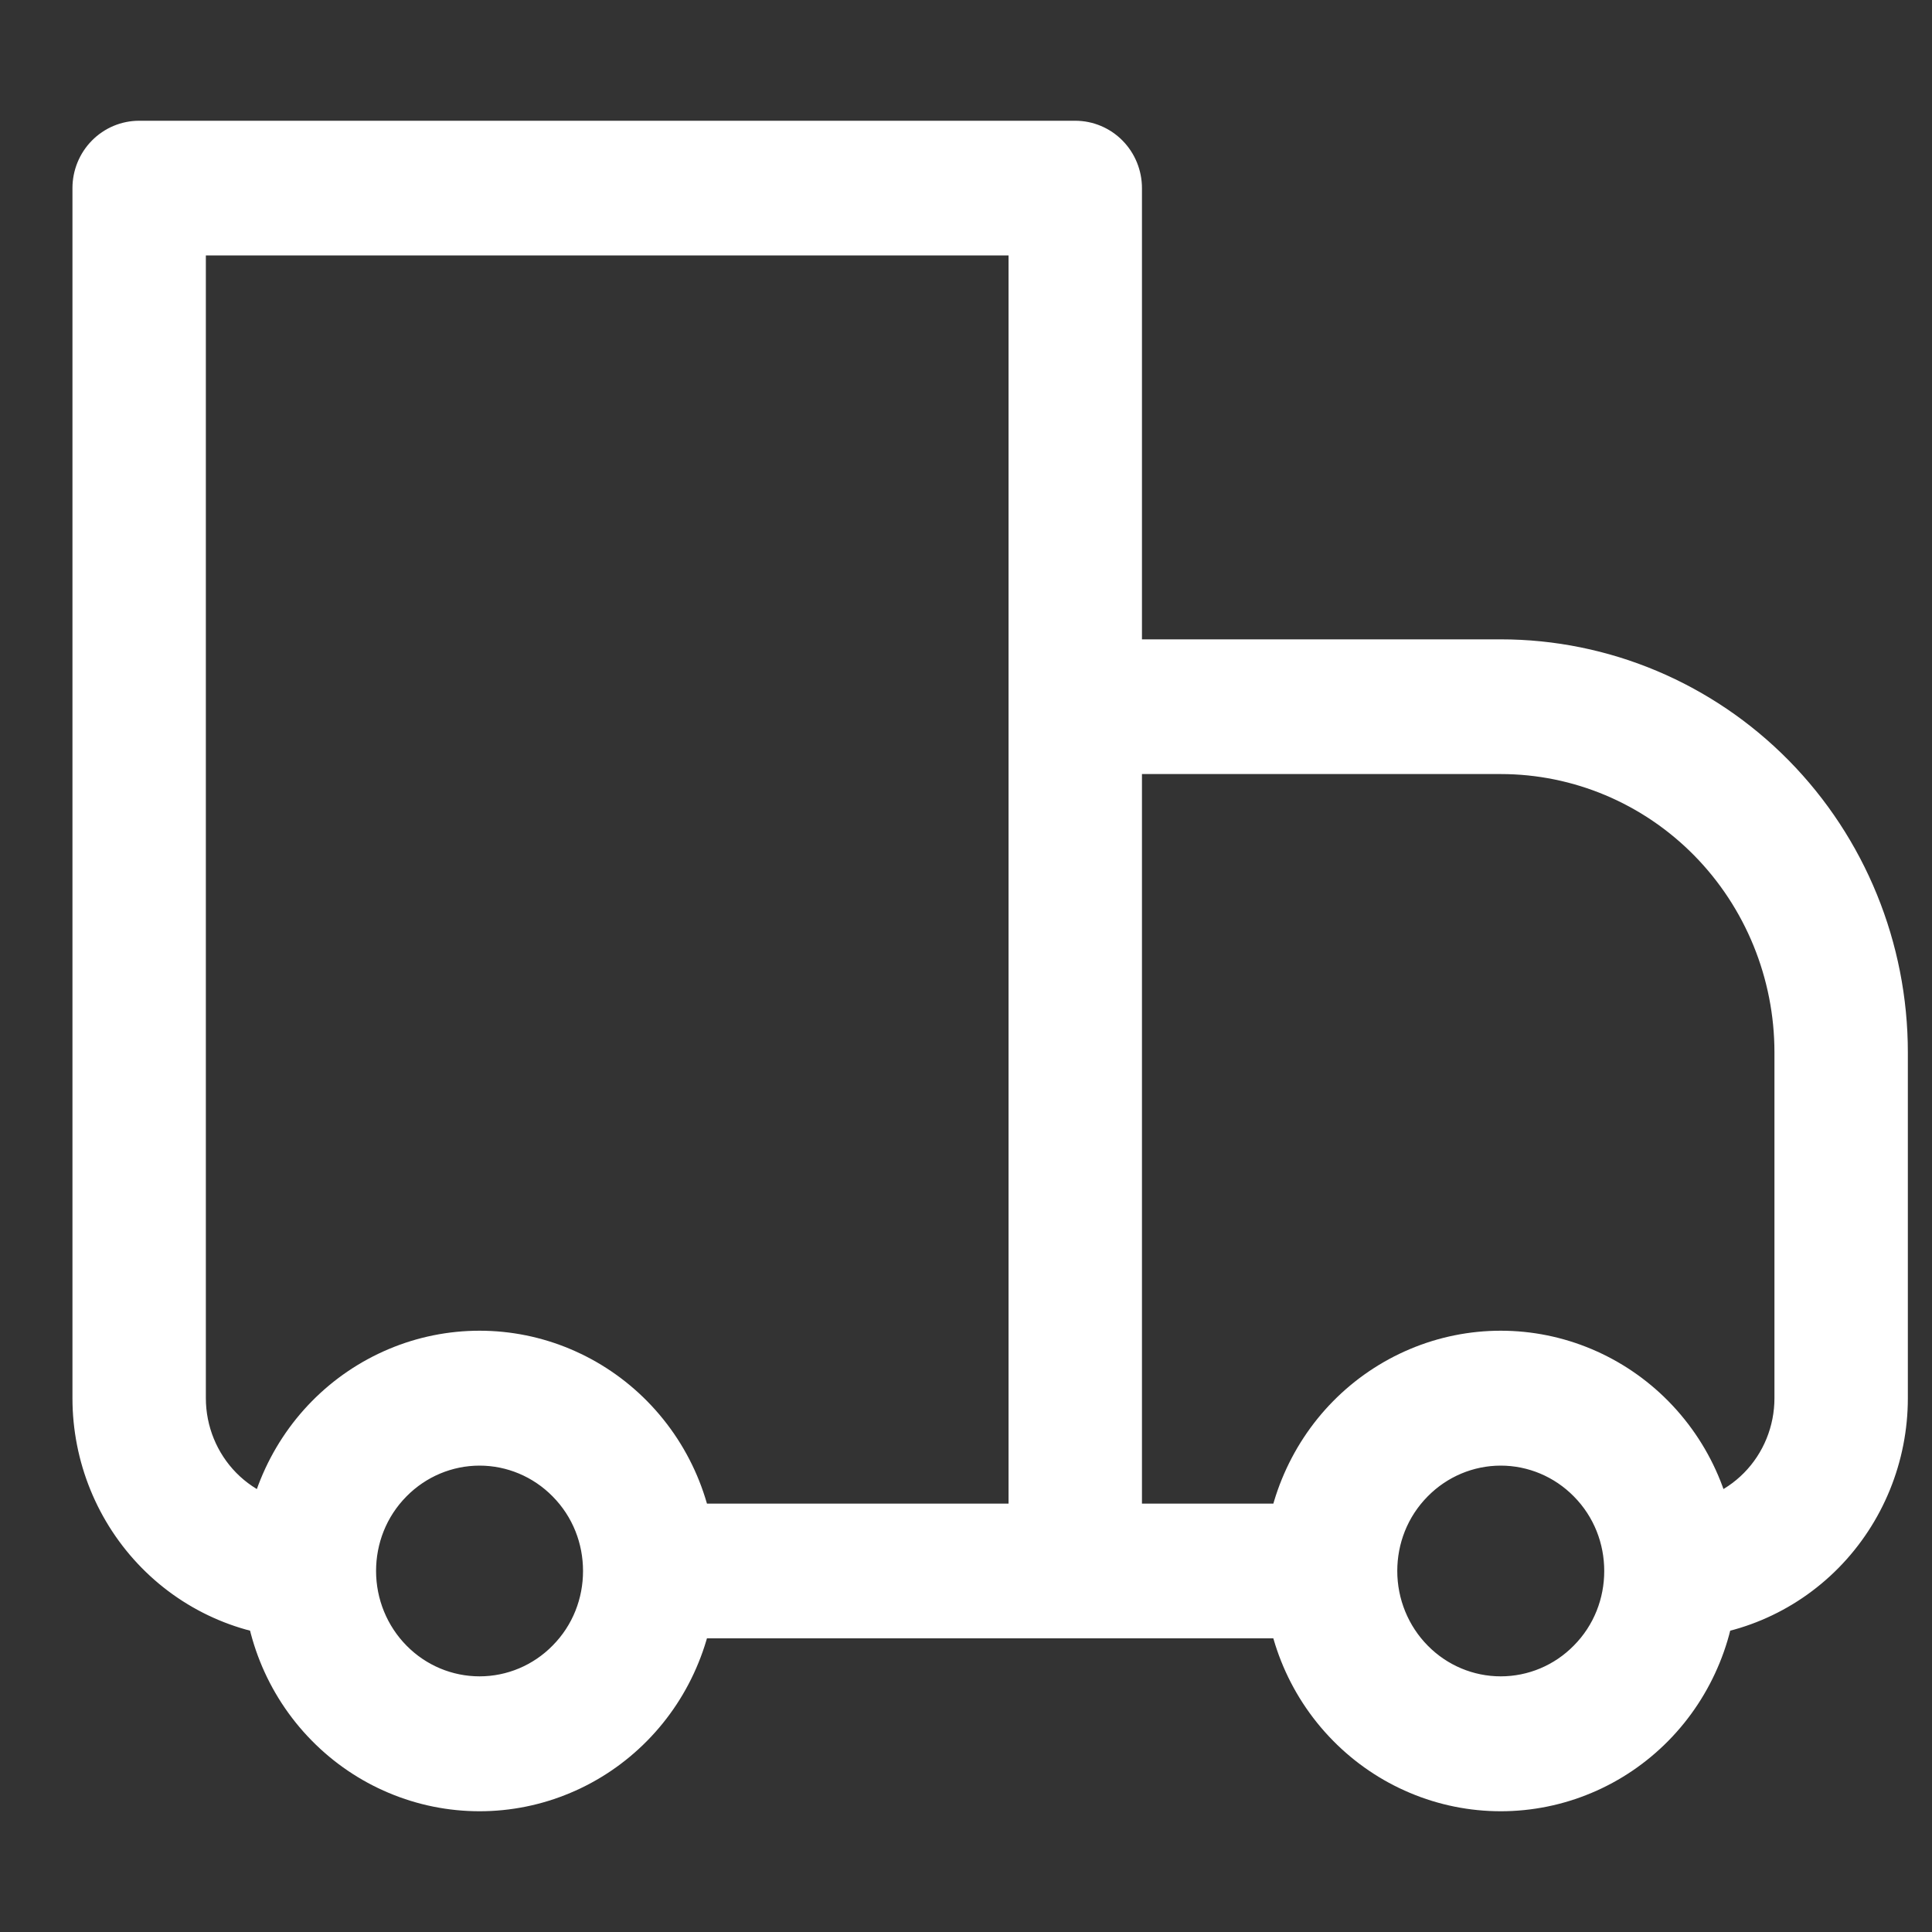
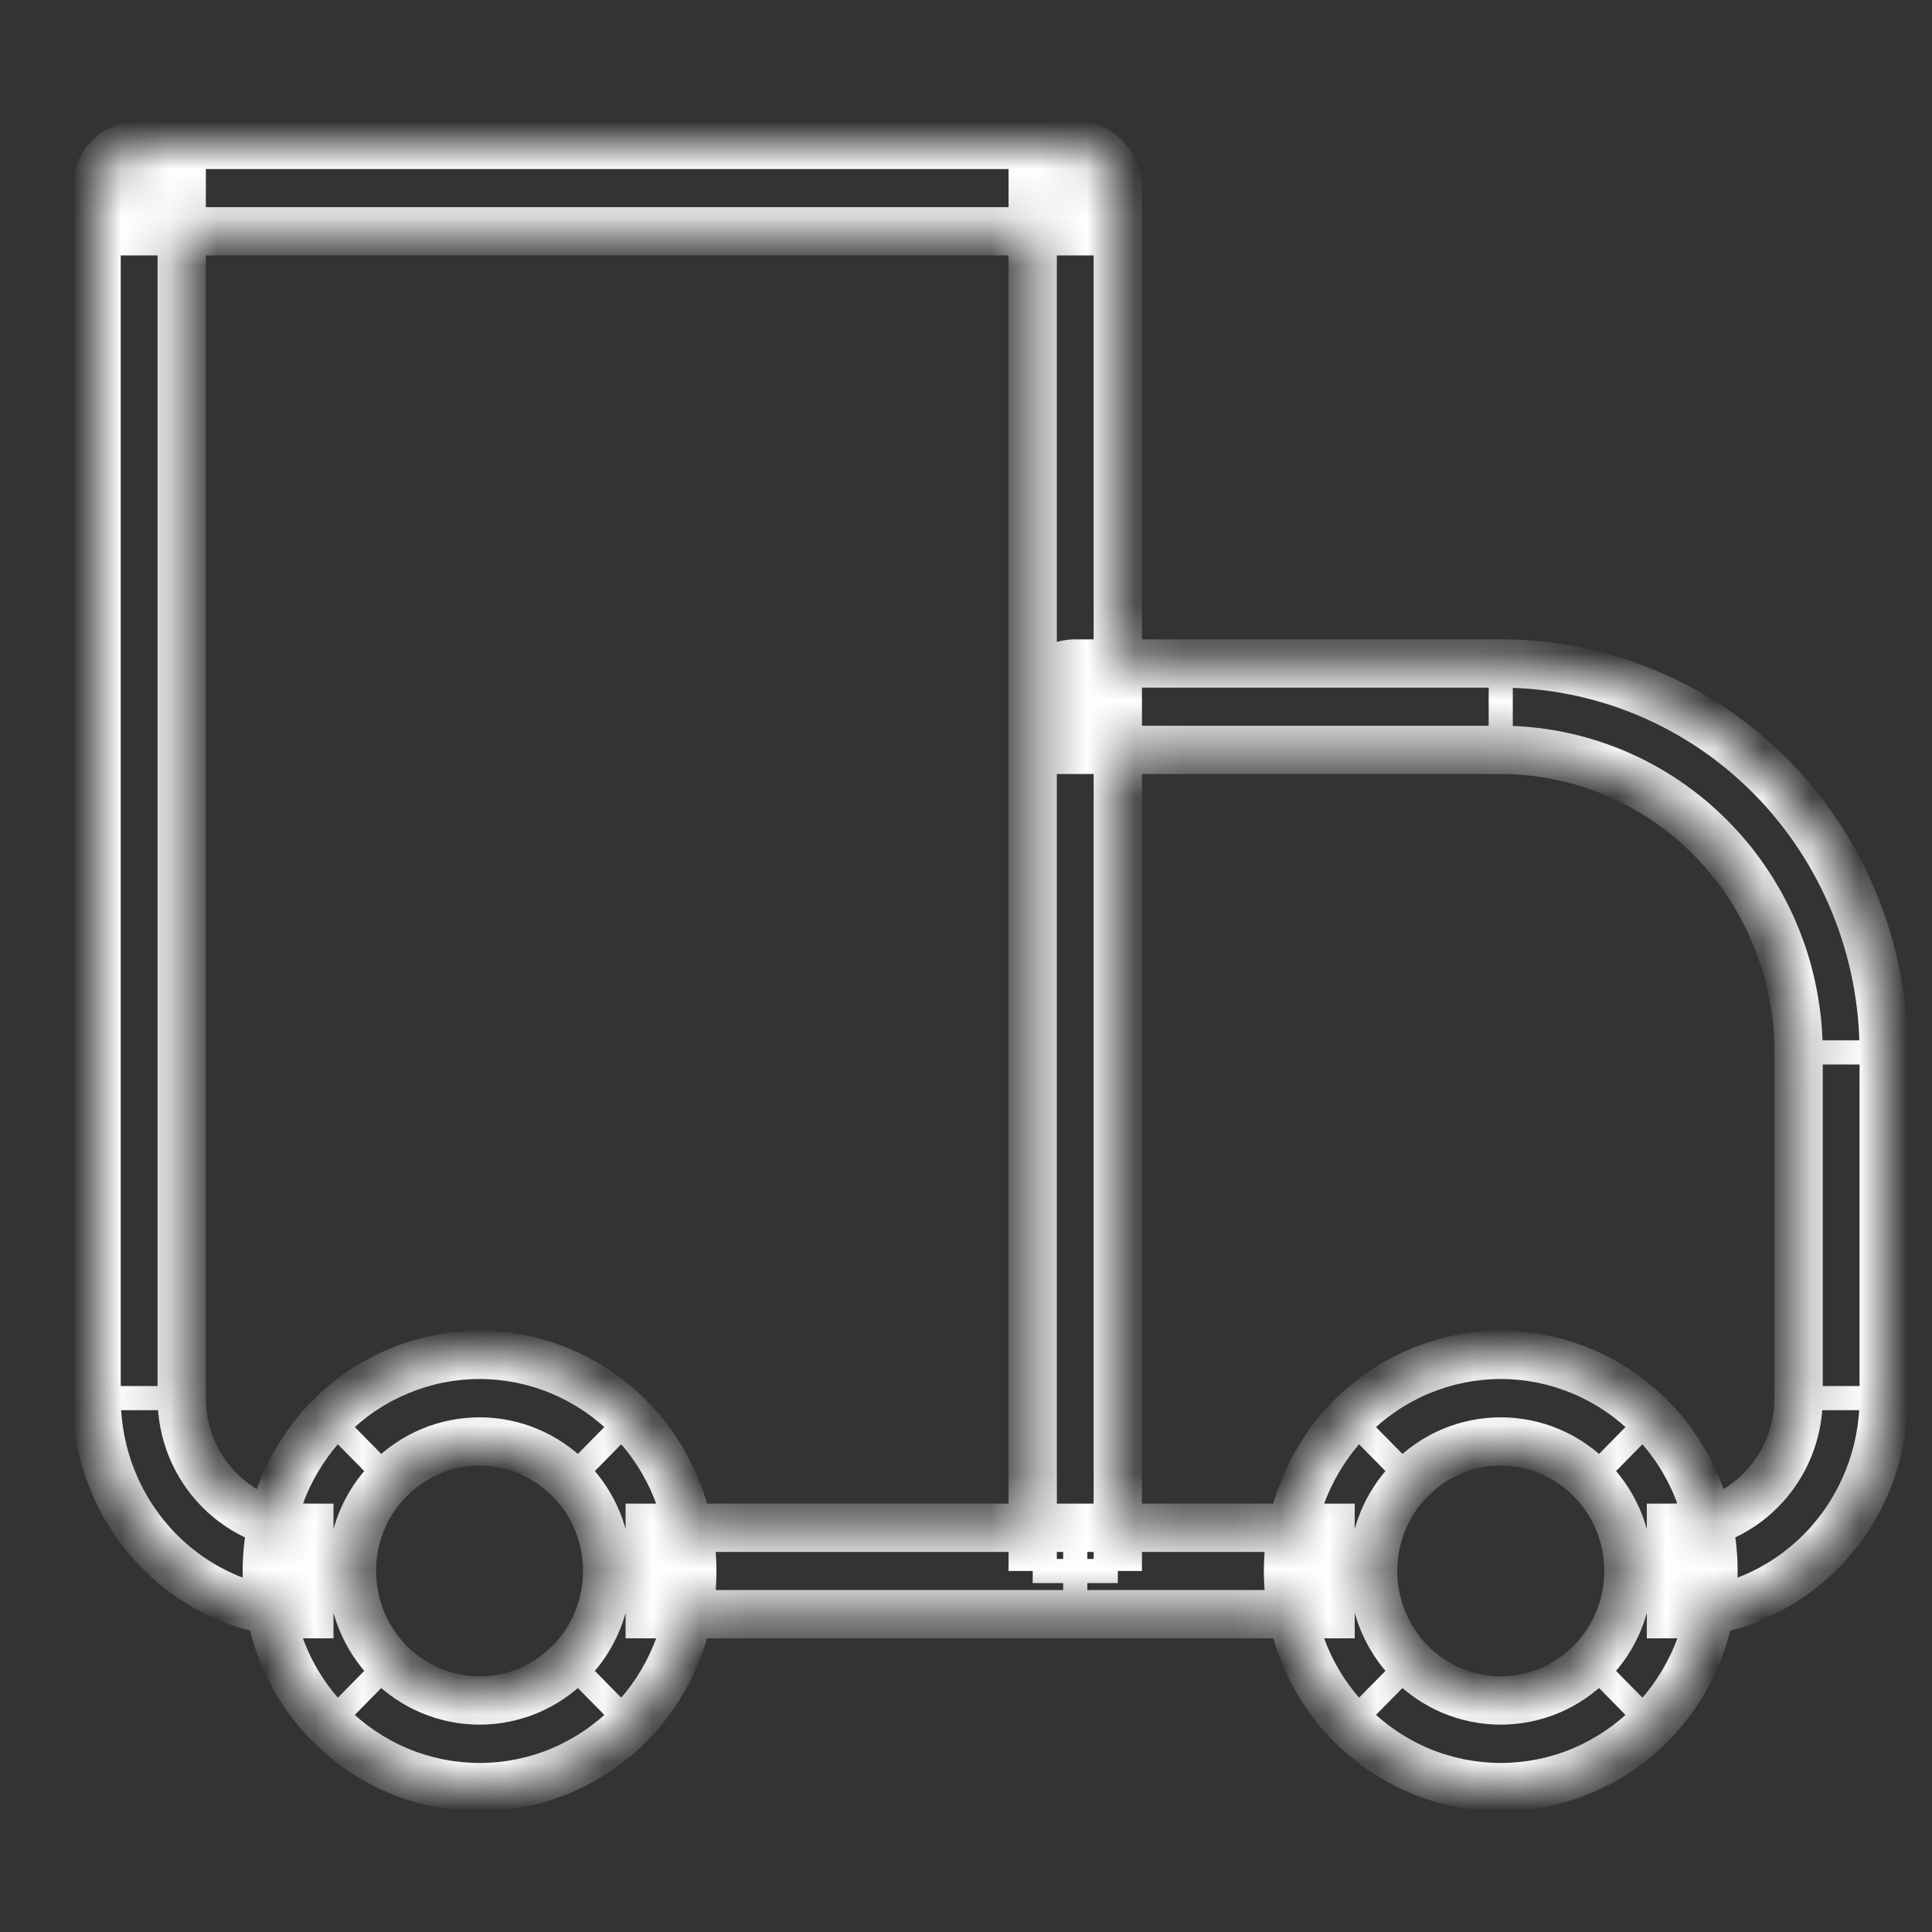
<svg xmlns="http://www.w3.org/2000/svg" width="40" height="40" viewBox="0 0 40 40" fill="none">
  <rect x="0" y="0" width="40" height="40" fill="#333333" stroke="none" />
  <mask id="path-1-outside-1_126_260" maskUnits="userSpaceOnUse" x="1" y="2" width="39" height="36" fill="black">
-     <rect fill="white" x="1" y="2" width="39" height="36" />
    <path d="M2.881 3.895V3C2.647 3 2.423 3.094 2.258 3.262C2.093 3.43 2 3.657 2 3.895H2.881ZM22.262 3.895H23.143C23.143 3.657 23.05 3.43 22.885 3.262C22.72 3.094 22.495 3 22.262 3V3.895ZM22.262 14.631V13.737C22.028 13.737 21.804 13.831 21.639 13.999C21.474 14.166 21.381 14.394 21.381 14.631H22.262ZM2.881 4.789H22.262V3H2.881V4.789ZM21.381 3.895V32.526H23.143V3.895H21.381ZM3.762 28.947V3.895H2V28.947H3.762ZM22.262 15.526H31.071V13.737H22.262V15.526ZM37.238 21.789V28.947H39V21.789H37.238ZM23.143 32.526V14.631H21.381V32.526H23.143ZM32.939 34.422C32.444 34.925 31.772 35.207 31.071 35.207C30.371 35.207 29.699 34.925 29.204 34.422L27.956 35.689C28.365 36.105 28.851 36.434 29.386 36.659C29.92 36.884 30.493 37 31.071 37C31.65 37 32.223 36.884 32.757 36.659C33.292 36.434 33.777 36.105 34.187 35.689L32.939 34.422ZM29.204 30.629C29.699 30.126 30.371 29.844 31.071 29.844C31.772 29.844 32.444 30.126 32.939 30.629L34.187 29.362C33.777 28.946 33.292 28.617 32.757 28.392C32.223 28.167 31.65 28.051 31.071 28.051C30.493 28.051 29.92 28.167 29.386 28.392C28.851 28.617 28.365 28.946 27.956 29.362L29.204 30.629ZM11.796 34.422C11.301 34.925 10.629 35.207 9.929 35.207C9.228 35.207 8.556 34.925 8.061 34.422L6.814 35.689C7.223 36.105 7.708 36.434 8.243 36.659C8.777 36.884 9.35 37 9.929 37C10.507 37 11.08 36.884 11.614 36.659C12.149 36.434 12.635 36.105 13.044 35.689L11.796 34.422ZM8.061 30.629C8.556 30.126 9.228 29.844 9.929 29.844C10.629 29.844 11.301 30.126 11.796 30.629L13.044 29.362C12.635 28.946 12.149 28.617 11.614 28.392C11.08 28.167 10.507 28.051 9.929 28.051C9.35 28.051 8.777 28.167 8.243 28.392C7.708 28.617 7.223 28.946 6.814 29.362L8.061 30.629ZM32.939 30.629C33.457 31.151 33.714 31.837 33.714 32.526H35.476C35.476 31.382 35.046 30.235 34.187 29.362L32.939 30.629ZM33.714 32.526C33.714 33.215 33.457 33.9 32.939 34.422L34.187 35.689C34.596 35.274 34.92 34.781 35.141 34.238C35.362 33.695 35.476 33.113 35.476 32.526H33.714ZM27.548 31.631H22.262V33.42H27.548V31.631ZM29.204 34.422C28.708 33.919 28.429 33.237 28.429 32.526H26.667C26.667 33.669 27.097 34.816 27.956 35.689L29.204 34.422ZM28.429 32.526C28.429 31.837 28.686 31.151 29.204 30.629L27.956 29.362C27.547 29.777 27.223 30.271 27.002 30.814C26.78 31.356 26.667 31.938 26.667 32.526H28.429ZM8.061 34.422C7.565 33.919 7.286 33.237 7.286 32.526H5.524C5.524 33.669 5.954 34.816 6.814 35.689L8.061 34.422ZM7.286 32.526C7.286 31.837 7.543 31.151 8.061 30.629L6.814 29.362C6.405 29.777 6.08 30.271 5.859 30.814C5.638 31.356 5.524 31.938 5.524 32.526H7.286ZM22.262 31.631H13.452V33.42H22.262V31.631ZM11.796 30.629C12.314 31.151 12.571 31.837 12.571 32.526H14.333C14.333 31.382 13.903 30.235 13.044 29.362L11.796 30.629ZM12.571 32.526C12.571 33.215 12.314 33.9 11.796 34.422L13.044 35.689C13.453 35.274 13.777 34.781 13.998 34.238C14.22 33.695 14.333 33.113 14.333 32.526H12.571ZM37.238 28.947C37.238 29.659 36.96 30.341 36.464 30.845C35.968 31.348 35.296 31.631 34.595 31.631V33.42C35.764 33.42 36.884 32.949 37.71 32.11C38.536 31.271 39 30.133 39 28.947H37.238ZM31.071 15.526C32.707 15.526 34.275 16.186 35.432 17.36C36.588 18.535 37.238 20.128 37.238 21.789H39C39 19.653 38.165 17.605 36.678 16.095C35.191 14.585 33.174 13.737 31.071 13.737V15.526ZM2 28.947C2 30.133 2.464 31.271 3.29 32.11C4.116 32.949 5.237 33.42 6.405 33.42V31.631C5.704 31.631 5.032 31.348 4.536 30.845C4.04 30.341 3.762 29.659 3.762 28.947H2Z" />
  </mask>
-   <path d="M2.881 3.895V3C2.647 3 2.423 3.094 2.258 3.262C2.093 3.43 2 3.657 2 3.895H2.881ZM22.262 3.895H23.143C23.143 3.657 23.05 3.43 22.885 3.262C22.72 3.094 22.495 3 22.262 3V3.895ZM22.262 14.631V13.737C22.028 13.737 21.804 13.831 21.639 13.999C21.474 14.166 21.381 14.394 21.381 14.631H22.262ZM2.881 4.789H22.262V3H2.881V4.789ZM21.381 3.895V32.526H23.143V3.895H21.381ZM3.762 28.947V3.895H2V28.947H3.762ZM22.262 15.526H31.071V13.737H22.262V15.526ZM37.238 21.789V28.947H39V21.789H37.238ZM23.143 32.526V14.631H21.381V32.526H23.143ZM32.939 34.422C32.444 34.925 31.772 35.207 31.071 35.207C30.371 35.207 29.699 34.925 29.204 34.422L27.956 35.689C28.365 36.105 28.851 36.434 29.386 36.659C29.92 36.884 30.493 37 31.071 37C31.65 37 32.223 36.884 32.757 36.659C33.292 36.434 33.777 36.105 34.187 35.689L32.939 34.422ZM29.204 30.629C29.699 30.126 30.371 29.844 31.071 29.844C31.772 29.844 32.444 30.126 32.939 30.629L34.187 29.362C33.777 28.946 33.292 28.617 32.757 28.392C32.223 28.167 31.65 28.051 31.071 28.051C30.493 28.051 29.92 28.167 29.386 28.392C28.851 28.617 28.365 28.946 27.956 29.362L29.204 30.629ZM11.796 34.422C11.301 34.925 10.629 35.207 9.929 35.207C9.228 35.207 8.556 34.925 8.061 34.422L6.814 35.689C7.223 36.105 7.708 36.434 8.243 36.659C8.777 36.884 9.35 37 9.929 37C10.507 37 11.08 36.884 11.614 36.659C12.149 36.434 12.635 36.105 13.044 35.689L11.796 34.422ZM8.061 30.629C8.556 30.126 9.228 29.844 9.929 29.844C10.629 29.844 11.301 30.126 11.796 30.629L13.044 29.362C12.635 28.946 12.149 28.617 11.614 28.392C11.08 28.167 10.507 28.051 9.929 28.051C9.35 28.051 8.777 28.167 8.243 28.392C7.708 28.617 7.223 28.946 6.814 29.362L8.061 30.629ZM32.939 30.629C33.457 31.151 33.714 31.837 33.714 32.526H35.476C35.476 31.382 35.046 30.235 34.187 29.362L32.939 30.629ZM33.714 32.526C33.714 33.215 33.457 33.9 32.939 34.422L34.187 35.689C34.596 35.274 34.92 34.781 35.141 34.238C35.362 33.695 35.476 33.113 35.476 32.526H33.714ZM27.548 31.631H22.262V33.42H27.548V31.631ZM29.204 34.422C28.708 33.919 28.429 33.237 28.429 32.526H26.667C26.667 33.669 27.097 34.816 27.956 35.689L29.204 34.422ZM28.429 32.526C28.429 31.837 28.686 31.151 29.204 30.629L27.956 29.362C27.547 29.777 27.223 30.271 27.002 30.814C26.78 31.356 26.667 31.938 26.667 32.526H28.429ZM8.061 34.422C7.565 33.919 7.286 33.237 7.286 32.526H5.524C5.524 33.669 5.954 34.816 6.814 35.689L8.061 34.422ZM7.286 32.526C7.286 31.837 7.543 31.151 8.061 30.629L6.814 29.362C6.405 29.777 6.08 30.271 5.859 30.814C5.638 31.356 5.524 31.938 5.524 32.526H7.286ZM22.262 31.631H13.452V33.42H22.262V31.631ZM11.796 30.629C12.314 31.151 12.571 31.837 12.571 32.526H14.333C14.333 31.382 13.903 30.235 13.044 29.362L11.796 30.629ZM12.571 32.526C12.571 33.215 12.314 33.9 11.796 34.422L13.044 35.689C13.453 35.274 13.777 34.781 13.998 34.238C14.22 33.695 14.333 33.113 14.333 32.526H12.571ZM37.238 28.947C37.238 29.659 36.96 30.341 36.464 30.845C35.968 31.348 35.296 31.631 34.595 31.631V33.42C35.764 33.42 36.884 32.949 37.71 32.11C38.536 31.271 39 30.133 39 28.947H37.238ZM31.071 15.526C32.707 15.526 34.275 16.186 35.432 17.36C36.588 18.535 37.238 20.128 37.238 21.789H39C39 19.653 38.165 17.605 36.678 16.095C35.191 14.585 33.174 13.737 31.071 13.737V15.526ZM2 28.947C2 30.133 2.464 31.271 3.29 32.11C4.116 32.949 5.237 33.42 6.405 33.42V31.631C5.704 31.631 5.032 31.348 4.536 30.845C4.04 30.341 3.762 29.659 3.762 28.947H2Z" fill="white" />
  <path d="M21.381 32.776H23.143V32.276H21.381V32.776ZM2 29.197H3.762V28.697H2V29.197ZM31.321 15.526V13.737H30.821V15.526H31.321ZM37.238 29.197H39V28.697H37.238V29.197ZM39 21.539H37.238V22.039H39V21.539ZM29.026 34.247L27.778 35.514L28.134 35.865L29.382 34.598L29.026 34.247ZM34.365 35.514L33.117 34.247L32.761 34.598L34.008 35.865L34.365 35.514ZM33.117 30.804L34.365 29.537L34.008 29.186L32.761 30.453L33.117 30.804ZM27.778 29.537L29.026 30.804L29.382 30.453L28.134 29.186L27.778 29.537ZM7.883 34.247L6.635 35.514L6.992 35.865L8.239 34.598L7.883 34.247ZM13.222 35.514L11.974 34.247L11.618 34.598L12.866 35.865L13.222 35.514ZM11.974 30.804L13.222 29.537L12.866 29.186L11.618 30.453L11.974 30.804ZM6.635 29.537L7.883 30.804L8.239 30.453L6.992 29.186L6.635 29.537ZM33.714 32.776H35.476V32.276H33.714V32.776ZM22.012 31.631V33.42H22.512V31.631H22.012ZM28.429 32.276H26.667V32.776H28.429V32.276ZM7.286 32.276H5.524V32.776H7.286V32.276ZM12.571 32.776H14.333V32.276H12.571V32.776ZM2.881 3.895V4.395H3.381V3.895H2.881ZM2 3.895H1.5H2ZM22.262 3.895H21.762V4.395H22.262V3.895ZM22.262 14.631V15.131H22.762V14.631H22.262ZM2.881 4.789H2.381V5.289H2.881V4.789ZM22.262 4.789V5.289H22.762V4.789H22.262ZM21.381 3.895V3.395H20.881V3.895H21.381ZM3.762 3.895H4.262V3.395H3.762V3.895ZM22.262 15.526H21.762V16.026H22.262V15.526ZM23.143 14.631H23.643V14.131H23.143V14.631ZM32.939 34.422L32.584 34.07L32.583 34.071L32.939 34.422ZM31.071 35.207L31.071 34.707L31.071 35.207ZM29.204 34.422L29.56 34.071L29.56 34.071L29.204 34.422ZM27.956 35.689L28.313 35.339L28.313 35.339L27.956 35.689ZM34.187 35.689L33.83 35.339L33.83 35.339L34.187 35.689ZM29.204 30.629L29.559 30.981L29.56 30.98L29.204 30.629ZM31.071 29.844L31.071 30.344L31.071 29.844ZM32.939 30.629L32.583 30.98L32.584 30.981L32.939 30.629ZM34.187 29.362L33.83 29.713L33.83 29.713L34.187 29.362ZM27.956 29.362L28.313 29.713L28.313 29.713L27.956 29.362ZM11.796 34.422L11.441 34.07L11.44 34.071L11.796 34.422ZM9.929 35.207L9.929 34.707L9.929 35.207ZM8.061 34.422L8.417 34.071L8.417 34.071L8.061 34.422ZM6.814 35.689L7.17 35.339L7.17 35.339L6.814 35.689ZM13.044 35.689L12.687 35.339L12.687 35.339L13.044 35.689ZM8.061 30.629L8.416 30.981L8.417 30.98L8.061 30.629ZM9.929 29.844L9.929 30.344L9.929 29.844ZM11.796 30.629L11.44 30.98L11.441 30.981L11.796 30.629ZM13.044 29.362L12.687 29.713L12.687 29.713L13.044 29.362ZM6.814 29.362L7.17 29.713L7.17 29.713L6.814 29.362ZM35.476 32.526L34.976 32.526L34.976 32.526L35.476 32.526ZM27.548 31.631H28.048V31.131H27.548V31.631ZM27.548 33.42V33.92H28.048V33.42H27.548ZM28.429 32.526L27.929 32.526L27.929 32.526L28.429 32.526ZM26.667 32.526L27.167 32.526L27.167 32.526L26.667 32.526ZM7.286 32.526L6.786 32.526L6.786 32.526L7.286 32.526ZM5.524 32.526L6.024 32.526L6.024 32.526L5.524 32.526ZM13.452 31.631V31.131H12.952V31.631H13.452ZM13.452 33.42H12.952V33.92H13.452V33.42ZM14.333 32.526L13.833 32.526L13.833 32.526L14.333 32.526ZM34.595 31.631V31.131H34.095V31.631H34.595ZM34.595 33.42H34.095V33.92H34.595V33.42ZM6.405 33.42V33.92H6.905V33.42H6.405ZM6.405 31.631H6.905V31.131H6.405V31.631ZM3.381 3.895V3H2.381V3.895H3.381ZM2.881 2.5C2.512 2.5 2.16 2.649 1.902 2.911L2.614 3.613C2.686 3.54 2.782 3.5 2.881 3.5V2.5ZM1.902 2.911C1.644 3.173 1.5 3.527 1.5 3.895L2.5 3.895C2.5 3.788 2.542 3.686 2.614 3.613L1.902 2.911ZM2 4.395H2.881V3.395H2V4.395ZM22.262 4.395H23.143V3.395H22.262V4.395ZM23.643 3.895C23.643 3.527 23.499 3.173 23.241 2.911L22.529 3.613C22.601 3.686 22.643 3.788 22.643 3.895H23.643ZM23.241 2.911C22.983 2.649 22.631 2.5 22.262 2.5V3.5C22.36 3.5 22.456 3.54 22.529 3.613L23.241 2.911ZM21.762 3V3.895H22.762V3H21.762ZM22.762 14.631V13.737H21.762V14.631H22.762ZM22.262 13.237C21.893 13.237 21.541 13.385 21.283 13.648L21.995 14.349C22.067 14.276 22.163 14.237 22.262 14.237V13.237ZM21.283 13.648C21.025 13.91 20.881 14.264 20.881 14.631H21.881C21.881 14.524 21.923 14.423 21.995 14.349L21.283 13.648ZM21.381 15.131H22.262V14.131H21.381V15.131ZM2.881 5.289H22.262V4.289H2.881V5.289ZM22.762 4.789V3H21.762V4.789H22.762ZM22.262 2.5H2.881V3.5H22.262V2.5ZM2.381 3V4.789H3.381V3H2.381ZM20.881 3.895V32.526H21.881V3.895H20.881ZM23.643 32.526V3.895H22.643V32.526H23.643ZM23.143 3.395H21.381V4.395H23.143V3.395ZM4.262 28.947V3.895H3.262V28.947H4.262ZM3.762 3.395H2V4.395H3.762V3.395ZM1.5 3.895V28.947H2.5V3.895H1.5ZM22.262 16.026H31.071V15.026H22.262V16.026ZM31.071 13.237H22.262V14.237H31.071V13.237ZM21.762 13.737V15.526H22.762V13.737H21.762ZM36.738 21.789V28.947H37.738V21.789H36.738ZM39.5 28.947V21.789H38.5V28.947H39.5ZM23.643 32.526V14.631H22.643V32.526H23.643ZM23.143 14.131H21.381V15.131H23.143V14.131ZM20.881 14.631V32.526H21.881V14.631H20.881ZM32.583 34.071C32.181 34.48 31.637 34.707 31.071 34.707L31.071 35.707C31.907 35.707 32.706 35.37 33.295 34.773L32.583 34.071ZM31.071 34.707C30.506 34.707 29.962 34.48 29.56 34.071L28.848 34.773C29.436 35.37 30.236 35.707 31.071 35.707L31.071 34.707ZM27.6 36.04C28.055 36.502 28.596 36.87 29.192 37.12L29.579 36.199C29.106 35.999 28.676 35.707 28.313 35.339L27.6 36.04ZM29.192 37.12C29.787 37.371 30.426 37.5 31.071 37.5V36.5C30.56 36.5 30.053 36.398 29.579 36.199L29.192 37.12ZM31.071 37.5C31.717 37.5 32.355 37.371 32.951 37.12L32.563 36.199C32.09 36.398 31.583 36.5 31.071 36.5V37.5ZM32.951 37.12C33.547 36.87 34.088 36.502 34.543 36.04L33.83 35.339C33.467 35.707 33.037 35.999 32.563 36.199L32.951 37.12ZM29.56 30.98C29.962 30.572 30.506 30.344 31.071 30.344L31.071 29.344C30.236 29.344 29.436 29.681 28.848 30.278L29.56 30.98ZM31.071 30.344C31.637 30.344 32.181 30.572 32.583 30.98L33.295 30.278C32.706 29.681 31.907 29.344 31.071 29.344L31.071 30.344ZM34.543 29.011C34.088 28.549 33.547 28.182 32.951 27.931L32.563 28.853C33.037 29.052 33.467 29.344 33.83 29.713L34.543 29.011ZM32.951 27.931C32.355 27.68 31.717 27.551 31.071 27.551V28.551C31.583 28.551 32.09 28.654 32.563 28.853L32.951 27.931ZM31.071 27.551C30.426 27.551 29.787 27.68 29.192 27.931L29.579 28.853C30.053 28.654 30.56 28.551 31.071 28.551V27.551ZM29.192 27.931C28.596 28.182 28.055 28.549 27.6 29.011L28.313 29.713C28.676 29.344 29.106 29.052 29.579 28.853L29.192 27.931ZM11.44 34.071C11.038 34.48 10.494 34.707 9.929 34.707L9.929 35.707C10.764 35.707 11.564 35.37 12.152 34.773L11.44 34.071ZM9.929 34.707C9.363 34.707 8.819 34.48 8.417 34.071L7.705 34.773C8.294 35.37 9.093 35.707 9.929 35.707L9.929 34.707ZM6.457 36.04C6.912 36.502 7.453 36.87 8.049 37.12L8.437 36.199C7.963 35.999 7.533 35.707 7.17 35.339L6.457 36.04ZM8.049 37.12C8.644 37.371 9.283 37.5 9.929 37.5V36.5C9.417 36.5 8.91 36.398 8.437 36.199L8.049 37.12ZM9.929 37.5C10.574 37.5 11.213 37.371 11.808 37.12L11.421 36.199C10.947 36.398 10.44 36.5 9.929 36.5V37.5ZM11.808 37.12C12.404 36.87 12.945 36.502 13.4 36.04L12.687 35.339C12.324 35.707 11.894 35.999 11.421 36.199L11.808 37.12ZM8.417 30.98C8.819 30.572 9.363 30.344 9.929 30.344L9.929 29.344C9.093 29.344 8.294 29.681 7.705 30.278L8.417 30.98ZM9.929 30.344C10.494 30.344 11.038 30.572 11.44 30.98L12.152 30.278C11.564 29.681 10.764 29.344 9.929 29.344L9.929 30.344ZM13.4 29.011C12.945 28.549 12.404 28.182 11.808 27.931L11.421 28.853C11.894 29.052 12.324 29.344 12.687 29.713L13.4 29.011ZM11.808 27.931C11.213 27.68 10.574 27.551 9.929 27.551V28.551C10.44 28.551 10.947 28.654 11.421 28.853L11.808 27.931ZM9.929 27.551C9.283 27.551 8.644 27.68 8.049 27.931L8.437 28.853C8.91 28.654 9.417 28.551 9.929 28.551V27.551ZM8.049 27.931C7.453 28.182 6.912 28.549 6.457 29.011L7.17 29.713C7.533 29.344 7.963 29.052 8.437 28.853L8.049 27.931ZM32.584 30.981C33.004 31.405 33.214 31.961 33.214 32.526H34.214C34.214 31.712 33.91 30.898 33.294 30.277L32.584 30.981ZM35.976 32.526C35.976 31.258 35.499 29.983 34.543 29.011L33.83 29.713C34.593 30.488 34.976 31.507 34.976 32.526H35.976ZM33.214 32.526C33.214 33.09 33.004 33.647 32.584 34.07L33.294 34.774C33.91 34.153 34.214 33.339 34.214 32.526H33.214ZM34.543 36.04C34.998 35.578 35.358 35.029 35.604 34.426L34.678 34.049C34.481 34.532 34.193 34.97 33.83 35.339L34.543 36.04ZM35.604 34.426C35.85 33.824 35.976 33.178 35.976 32.526L34.976 32.526C34.976 33.049 34.875 33.566 34.678 34.049L35.604 34.426ZM27.548 31.131H22.262V32.131H27.548V31.131ZM22.262 33.92H27.548V32.92H22.262V33.92ZM28.048 33.42V31.631H27.048V33.42H28.048ZM29.56 34.071C29.157 33.663 28.929 33.107 28.929 32.525L27.929 32.526C27.929 33.368 28.259 34.176 28.848 34.773L29.56 34.071ZM26.167 32.526C26.167 33.794 26.644 35.069 27.6 36.04L28.313 35.339C27.55 34.563 27.167 33.544 27.167 32.526H26.167ZM28.929 32.526C28.929 31.961 29.139 31.405 29.559 30.981L28.849 30.277C28.233 30.898 27.929 31.712 27.929 32.526H28.929ZM27.6 29.011C27.145 29.473 26.785 30.022 26.539 30.625L27.465 31.002C27.662 30.52 27.95 30.081 28.313 29.713L27.6 29.011ZM26.539 30.625C26.293 31.228 26.166 31.874 26.167 32.526L27.167 32.526C27.167 32.003 27.268 31.485 27.465 31.002L26.539 30.625ZM8.417 34.071C8.014 33.663 7.786 33.107 7.786 32.525L6.786 32.526C6.786 33.368 7.116 34.176 7.705 34.773L8.417 34.071ZM5.024 32.526C5.024 33.794 5.501 35.069 6.457 36.04L7.17 35.339C6.407 34.563 6.024 33.544 6.024 32.526H5.024ZM7.786 32.526C7.786 31.961 7.996 31.405 8.416 30.981L7.706 30.277C7.09 30.898 6.786 31.712 6.786 32.526H7.786ZM6.457 29.011C6.002 29.473 5.642 30.022 5.396 30.625L6.322 31.002C6.519 30.52 6.807 30.081 7.17 29.713L6.457 29.011ZM5.396 30.625C5.15 31.228 5.024 31.874 5.024 32.526L6.024 32.526C6.024 32.003 6.125 31.485 6.322 31.002L5.396 30.625ZM22.262 31.131H13.452V32.131H22.262V31.131ZM12.952 31.631V33.42H13.952V31.631H12.952ZM13.452 33.92H22.262V32.92H13.452V33.92ZM11.441 30.981C11.861 31.405 12.071 31.961 12.071 32.526H13.071C13.071 31.712 12.767 30.898 12.151 30.277L11.441 30.981ZM14.833 32.526C14.833 31.258 14.356 29.983 13.4 29.011L12.687 29.713C13.45 30.488 13.833 31.507 13.833 32.526H14.833ZM12.071 32.526C12.071 33.09 11.861 33.647 11.441 34.07L12.151 34.774C12.767 34.153 13.071 33.339 13.071 32.526H12.071ZM13.4 36.04C13.855 35.578 14.216 35.029 14.461 34.426L13.535 34.049C13.338 34.532 13.05 34.97 12.687 35.339L13.4 36.04ZM14.461 34.426C14.707 33.824 14.834 33.178 14.833 32.526L13.833 32.526C13.833 33.049 13.732 33.566 13.535 34.049L14.461 34.426ZM36.738 28.947C36.738 29.529 36.511 30.085 36.108 30.494L36.82 31.195C37.409 30.598 37.738 29.789 37.738 28.947H36.738ZM36.108 30.494C35.705 30.903 35.161 31.131 34.595 31.131V32.131C35.431 32.131 36.231 31.794 36.82 31.195L36.108 30.494ZM34.095 31.631V33.42H35.095V31.631H34.095ZM34.595 33.92C35.899 33.92 37.147 33.394 38.066 32.461L37.354 31.759C36.621 32.504 35.628 32.92 34.595 32.92V33.92ZM38.066 32.461C38.985 31.527 39.5 30.263 39.5 28.947H38.5C38.5 30.003 38.087 31.015 37.354 31.759L38.066 32.461ZM31.071 16.026C32.572 16.026 34.012 16.631 35.076 17.711L35.788 17.01C34.539 15.741 32.842 15.026 31.071 15.026V16.026ZM35.076 17.711C36.139 18.791 36.738 20.258 36.738 21.789H37.738C37.738 19.998 37.038 18.279 35.788 17.01L35.076 17.711ZM39.5 21.789C39.5 19.523 38.614 17.349 37.034 15.744L36.322 16.446C37.715 17.862 38.5 19.784 38.5 21.789H39.5ZM37.034 15.744C35.454 14.14 33.309 13.237 31.071 13.237V14.237C33.039 14.237 34.928 15.03 36.322 16.446L37.034 15.744ZM1.5 28.947C1.5 30.263 2.015 31.527 2.934 32.461L3.646 31.759C2.913 31.015 2.5 30.003 2.5 28.947H1.5ZM2.934 32.461C3.853 33.394 5.101 33.92 6.405 33.92V32.92C5.372 32.92 4.379 32.504 3.646 31.759L2.934 32.461ZM6.905 33.42V31.631H5.905V33.42H6.905ZM6.405 31.131C5.839 31.131 5.295 30.903 4.892 30.494L4.18 31.195C4.768 31.794 5.569 32.131 6.405 32.131V31.131ZM4.892 30.494C4.49 30.085 4.262 29.529 4.262 28.947H3.262C3.262 29.789 3.591 30.598 4.18 31.195L4.892 30.494Z" fill="white" mask="url(#path-1-outside-1_126_260)" />
</svg>